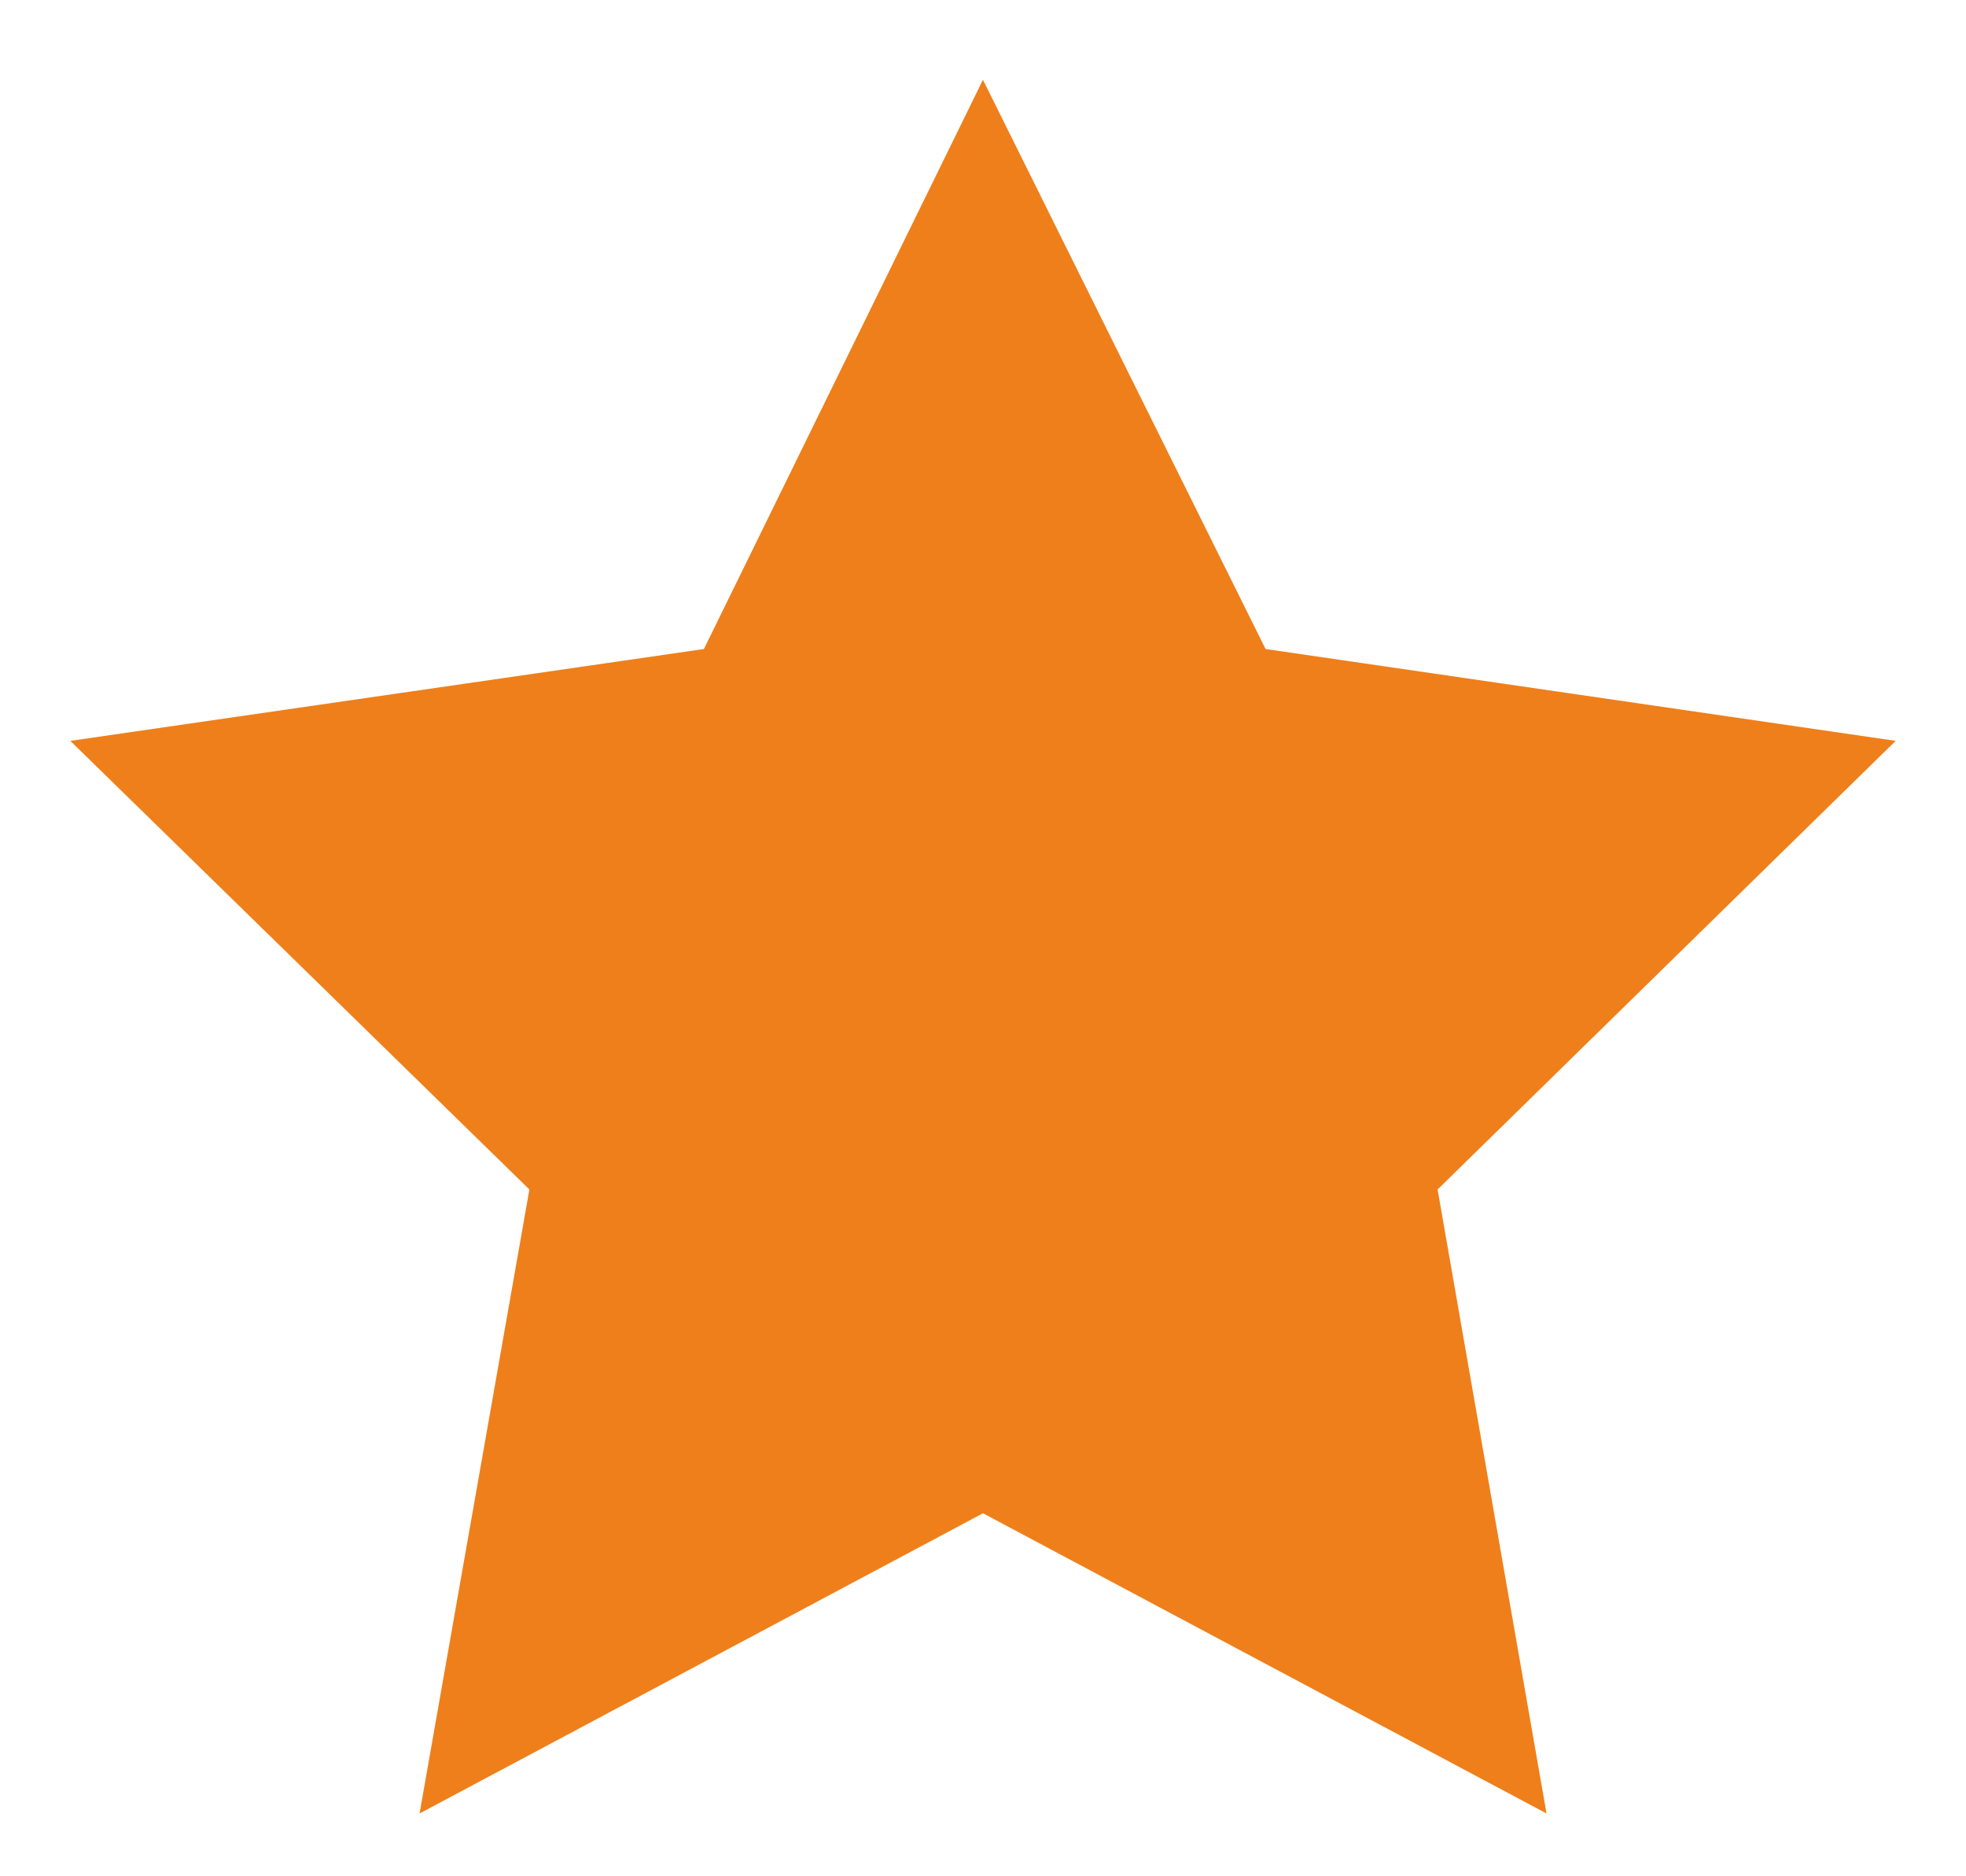
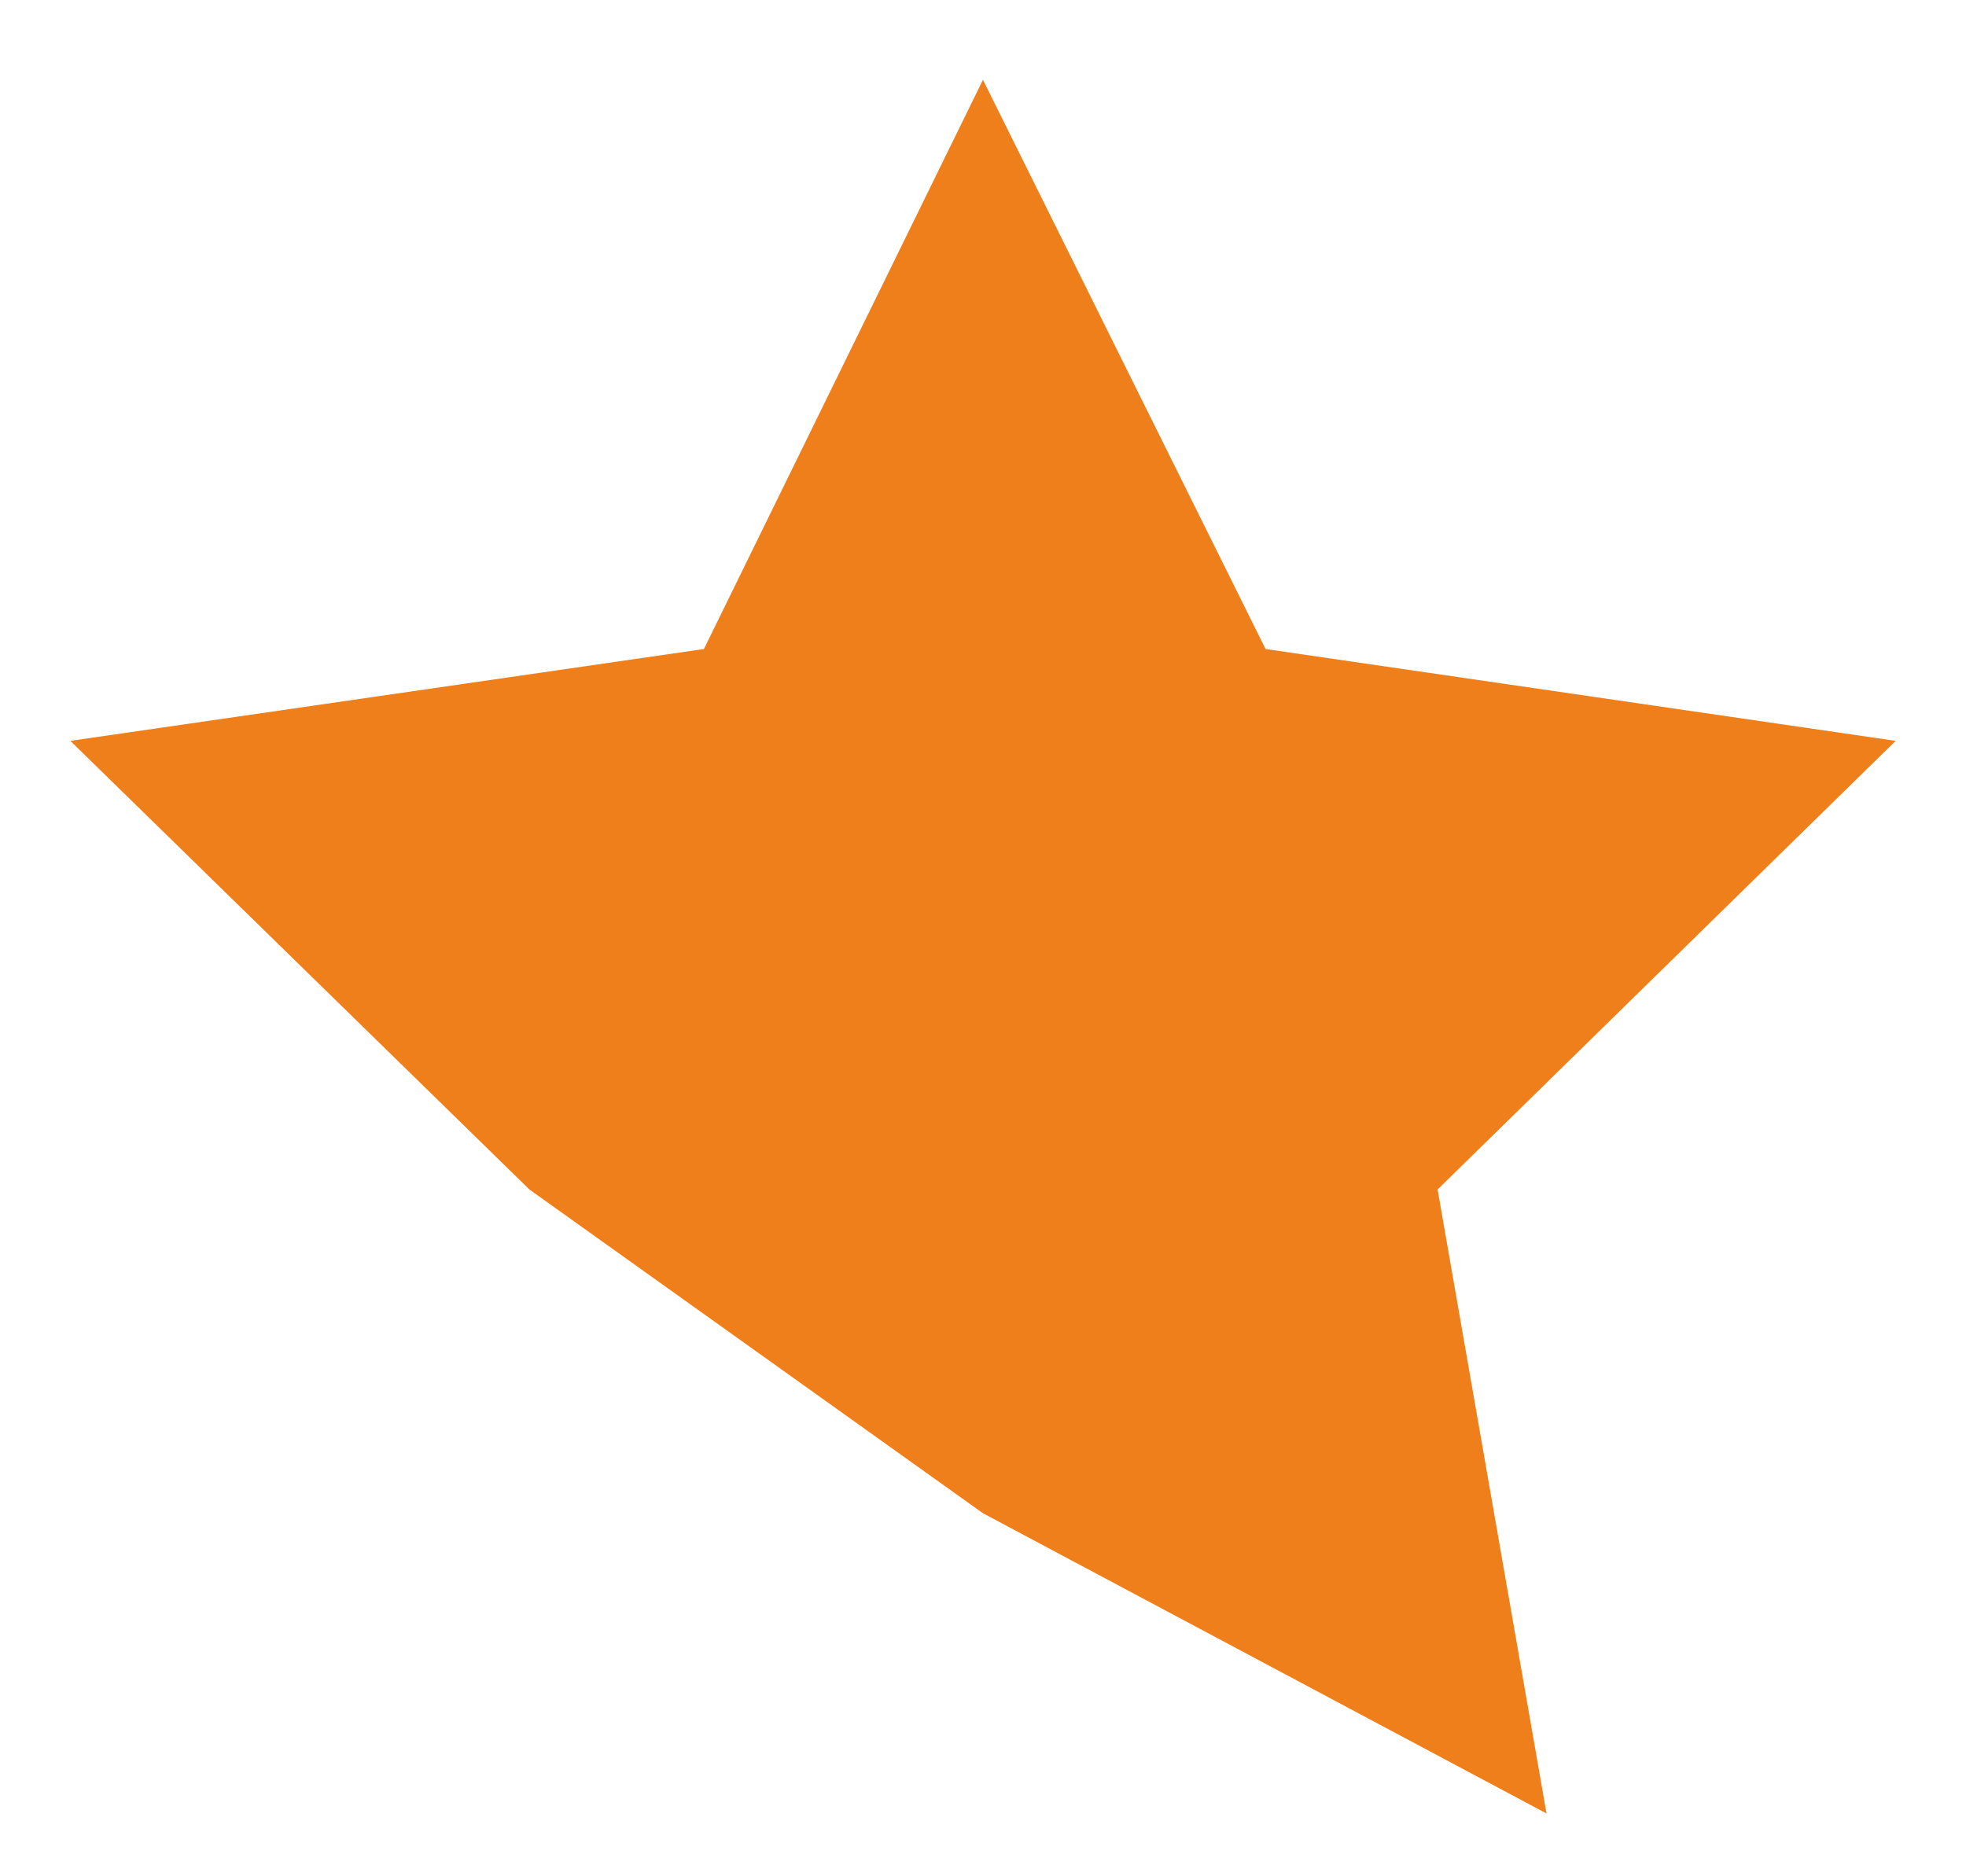
<svg xmlns="http://www.w3.org/2000/svg" width="22" height="21" viewBox="0 0 22 21" fill="none">
-   <path d="M11 0.892L7.877 7.264L0.787 8.292L5.924 13.313L4.695 20.297L11 16.937L17.306 20.297L16.087 13.313L21.213 8.292L14.162 7.264L10.999 0.892H11Z" fill="#EF7F1A" />
+   <path d="M11 0.892L7.877 7.264L0.787 8.292L5.924 13.313L11 16.937L17.306 20.297L16.087 13.313L21.213 8.292L14.162 7.264L10.999 0.892H11Z" fill="#EF7F1A" />
</svg>